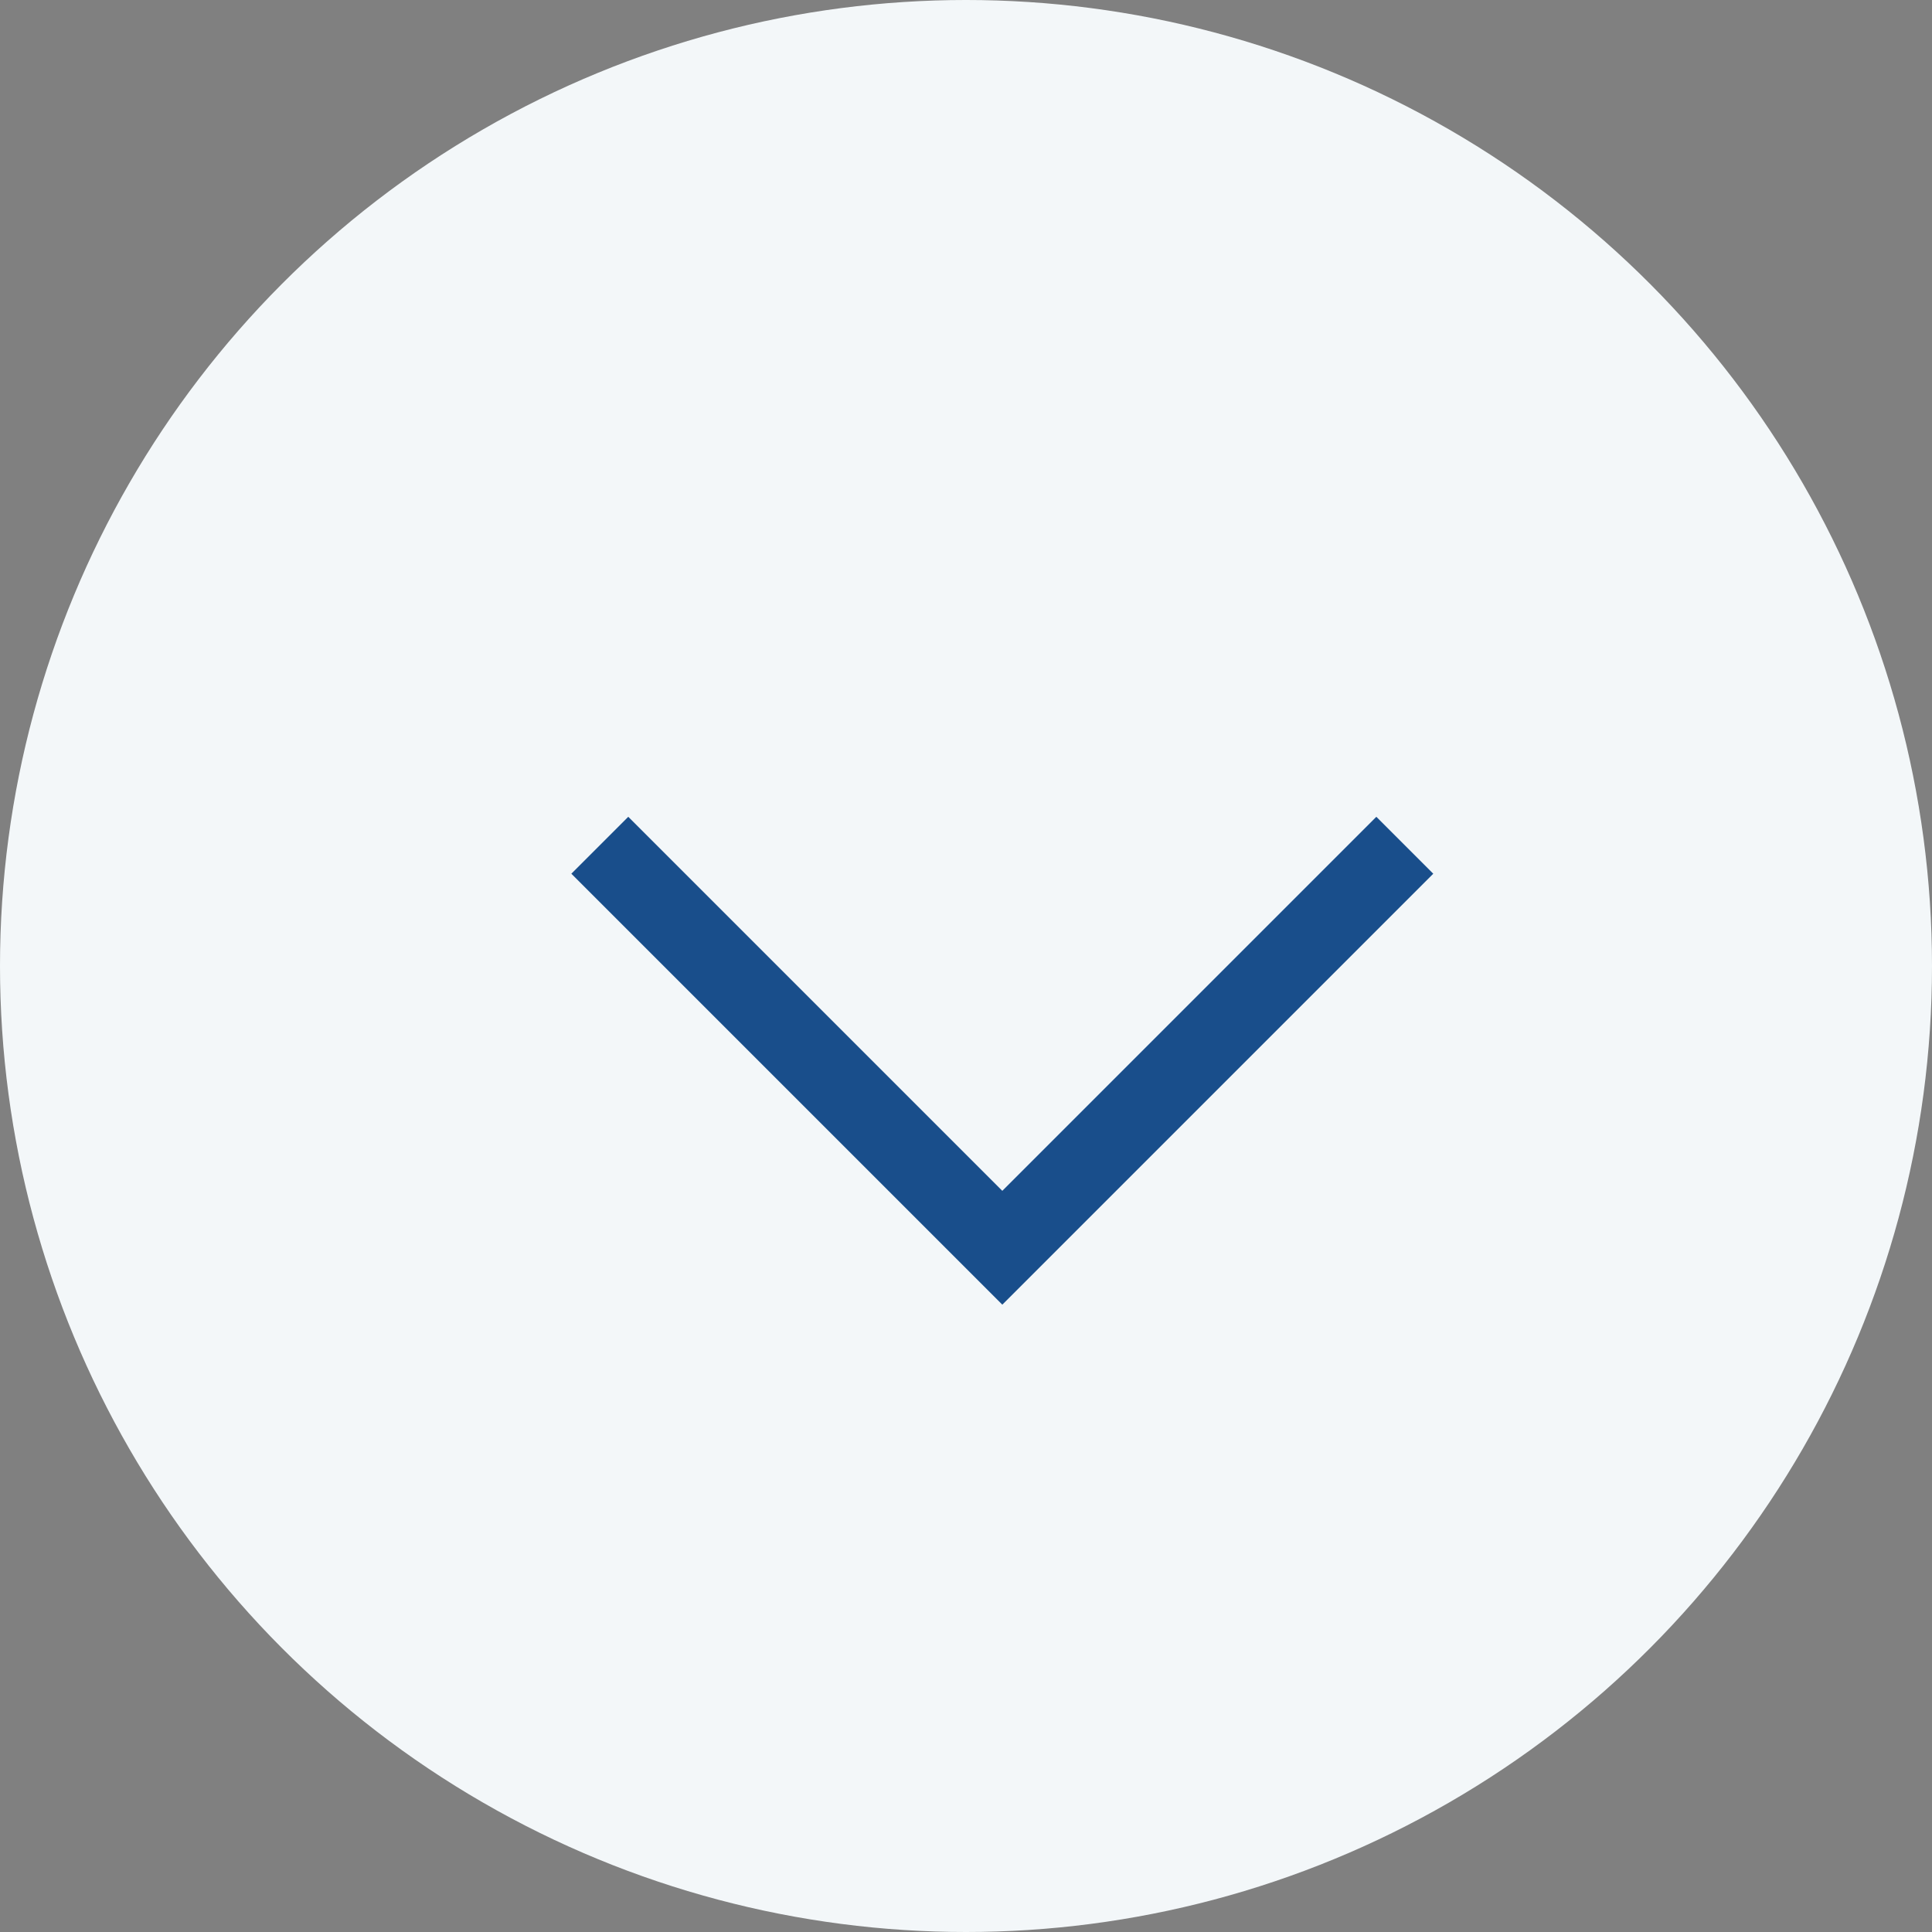
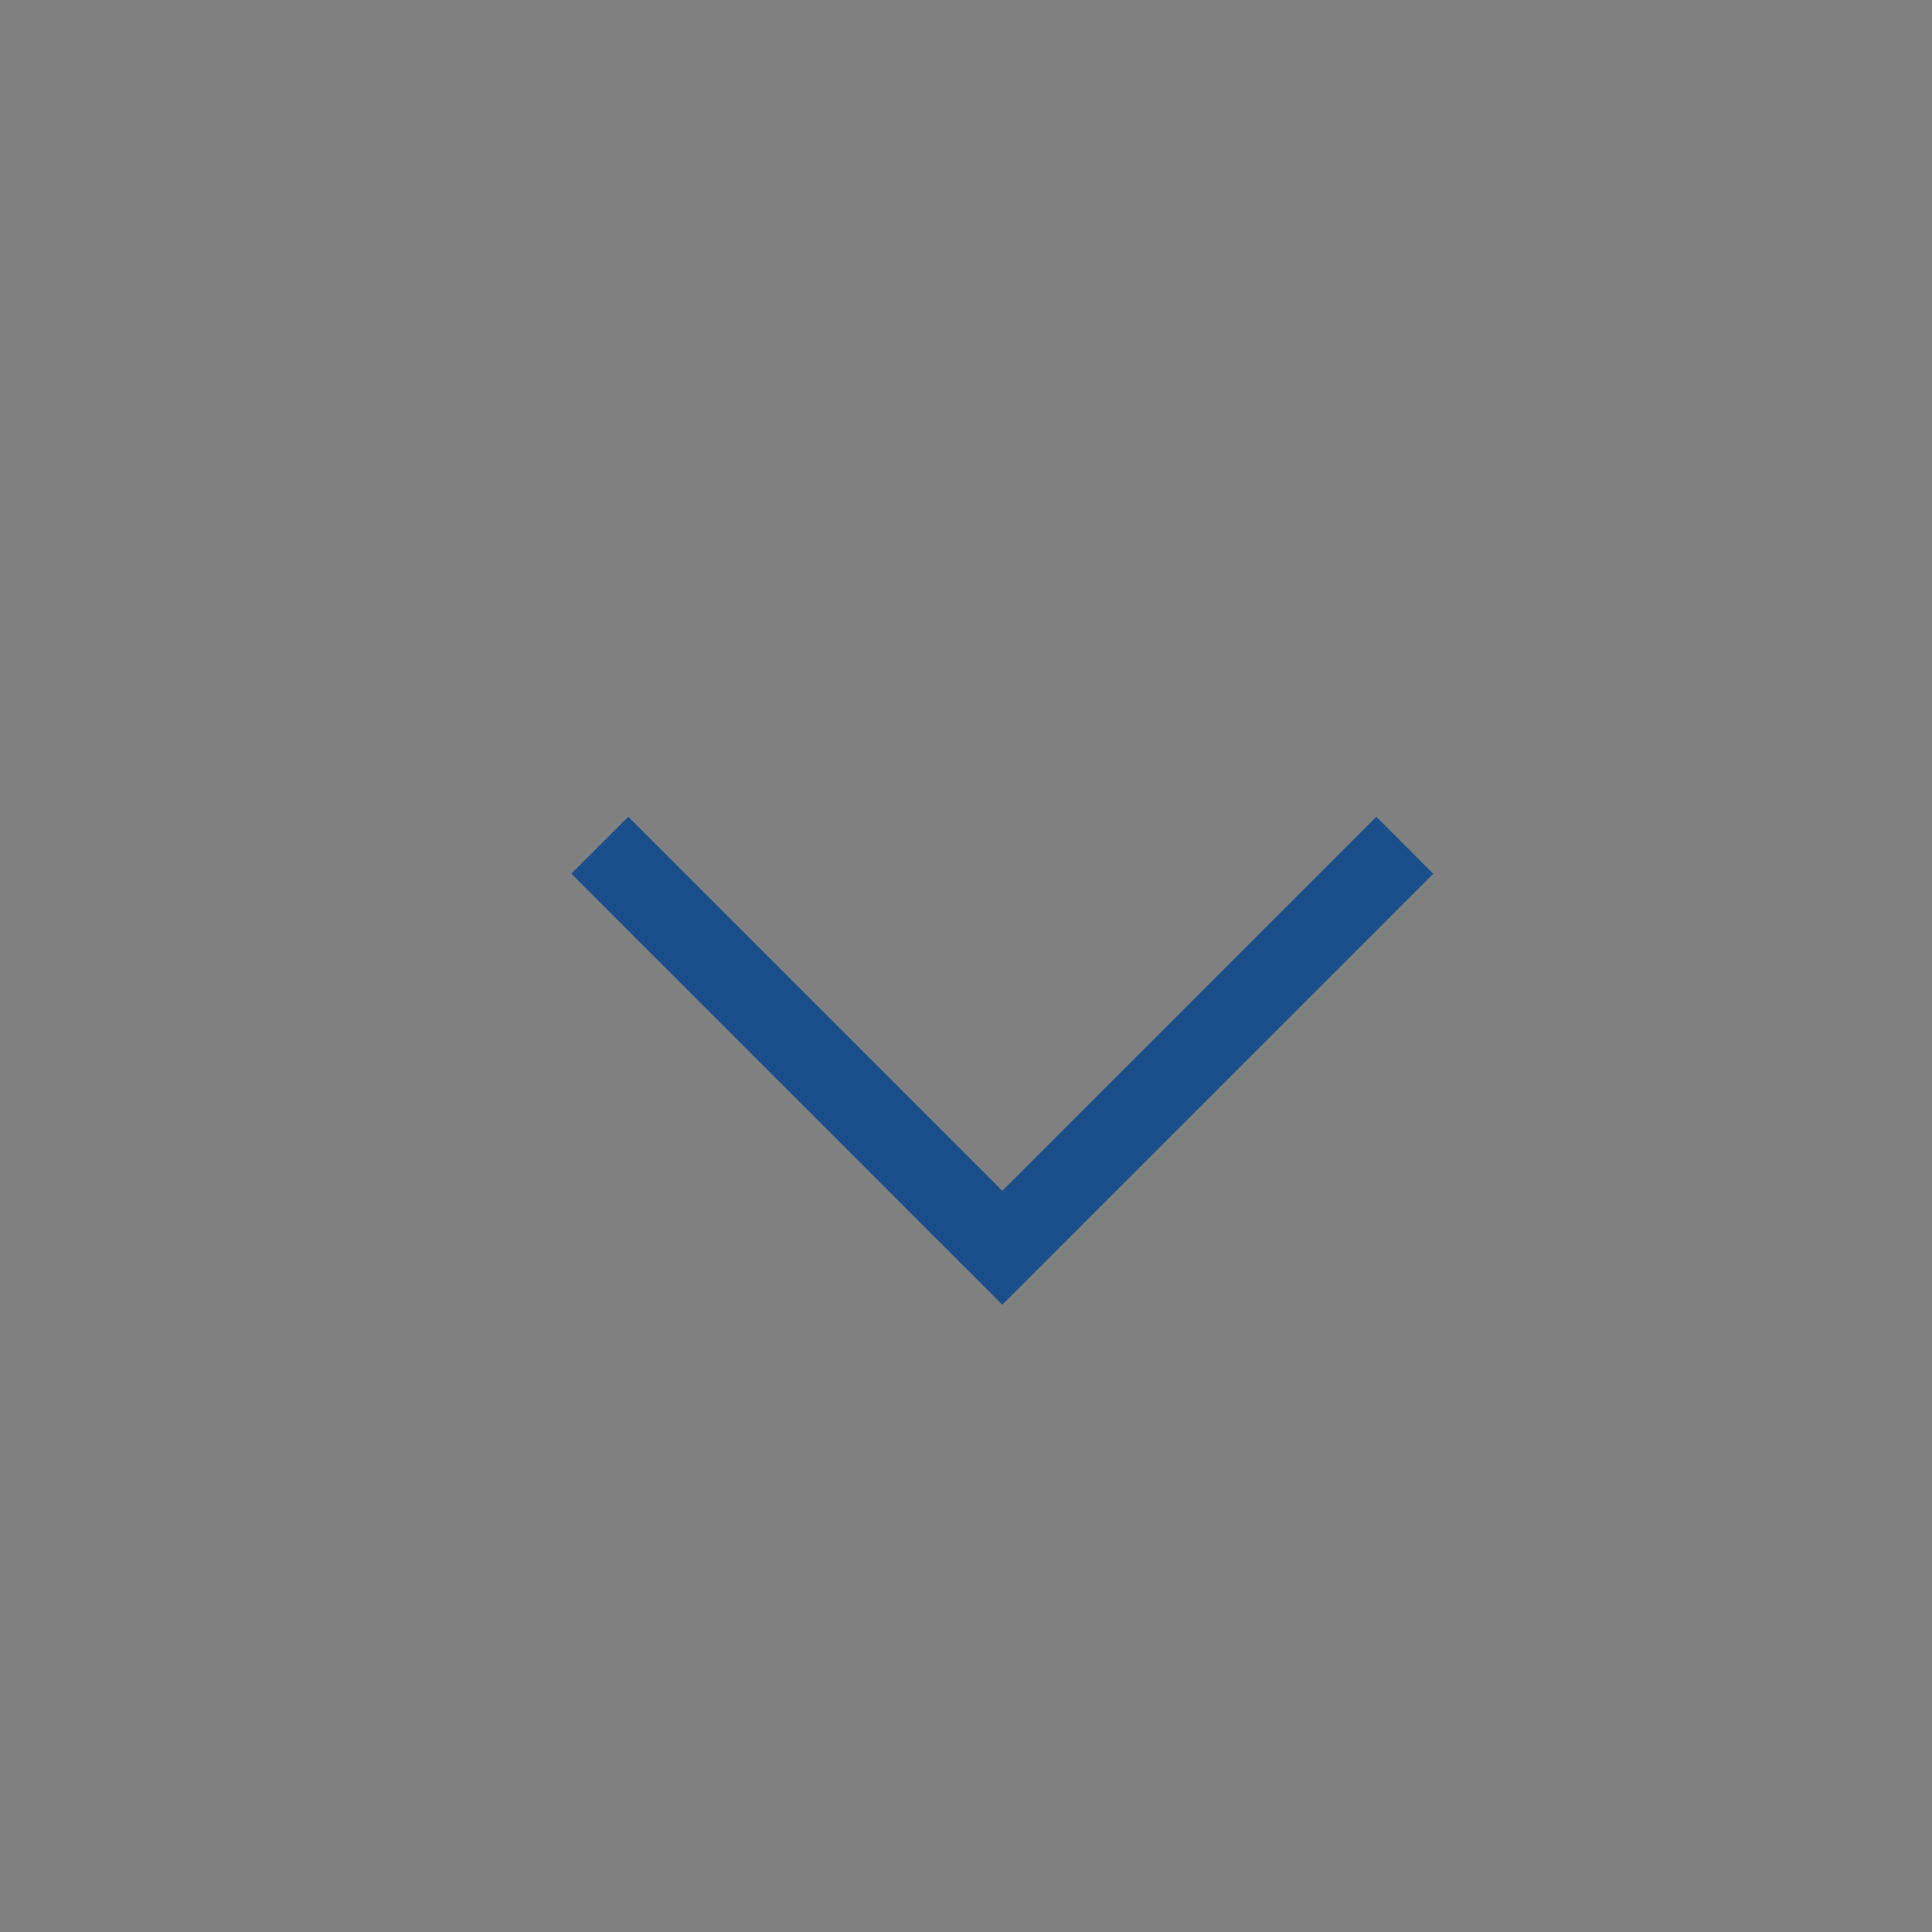
<svg xmlns="http://www.w3.org/2000/svg" width="24" height="24" viewBox="0 0 24 24">
  <rect x="0" y="0" width="24" height="24" fill="#808080" stroke="none" />
  <g id="arrow02_d" transform="translate(24) rotate(90)">
-     <circle id="楕円形_512" data-name="楕円形 512" cx="12" cy="12" r="12" transform="translate(0 24) rotate(-90)" fill="#f3f7f9" />
    <path id="パス_62955" data-name="パス 62955" d="M0,0,5,5,0,10" transform="translate(10.5 6.549)" fill="none" stroke="#194e8b" stroke-width="1" />
  </g>
</svg>